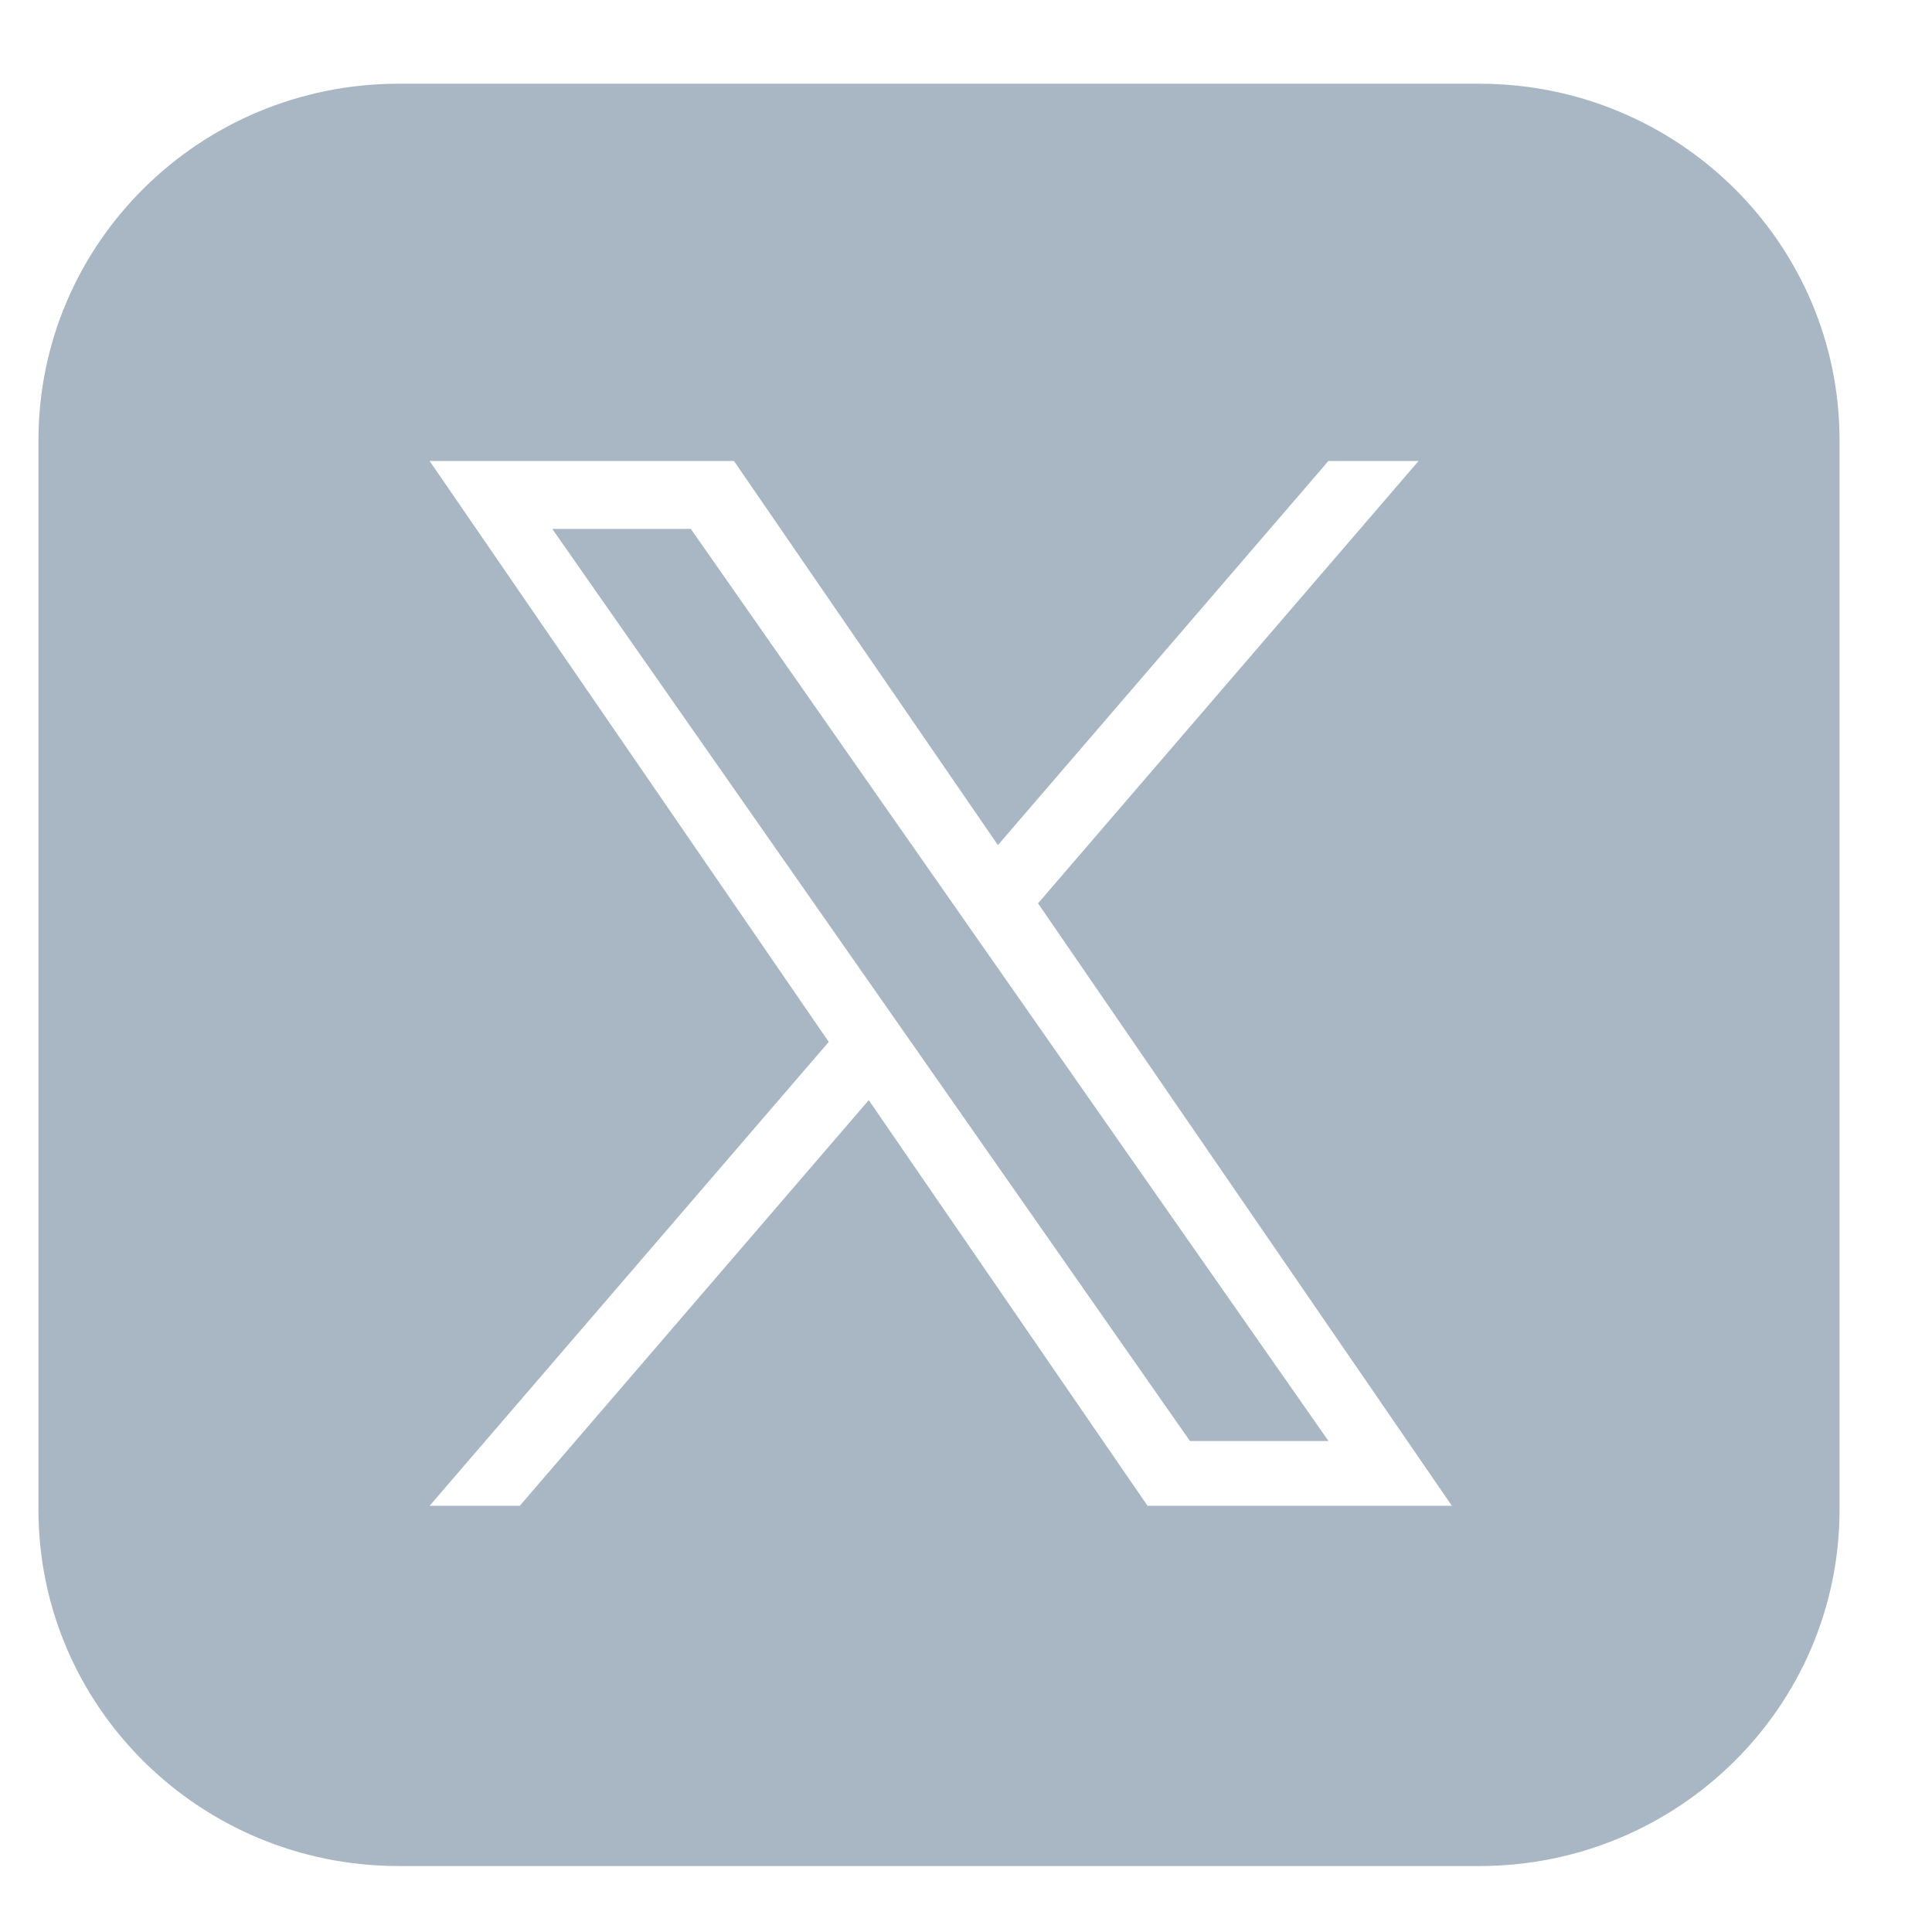
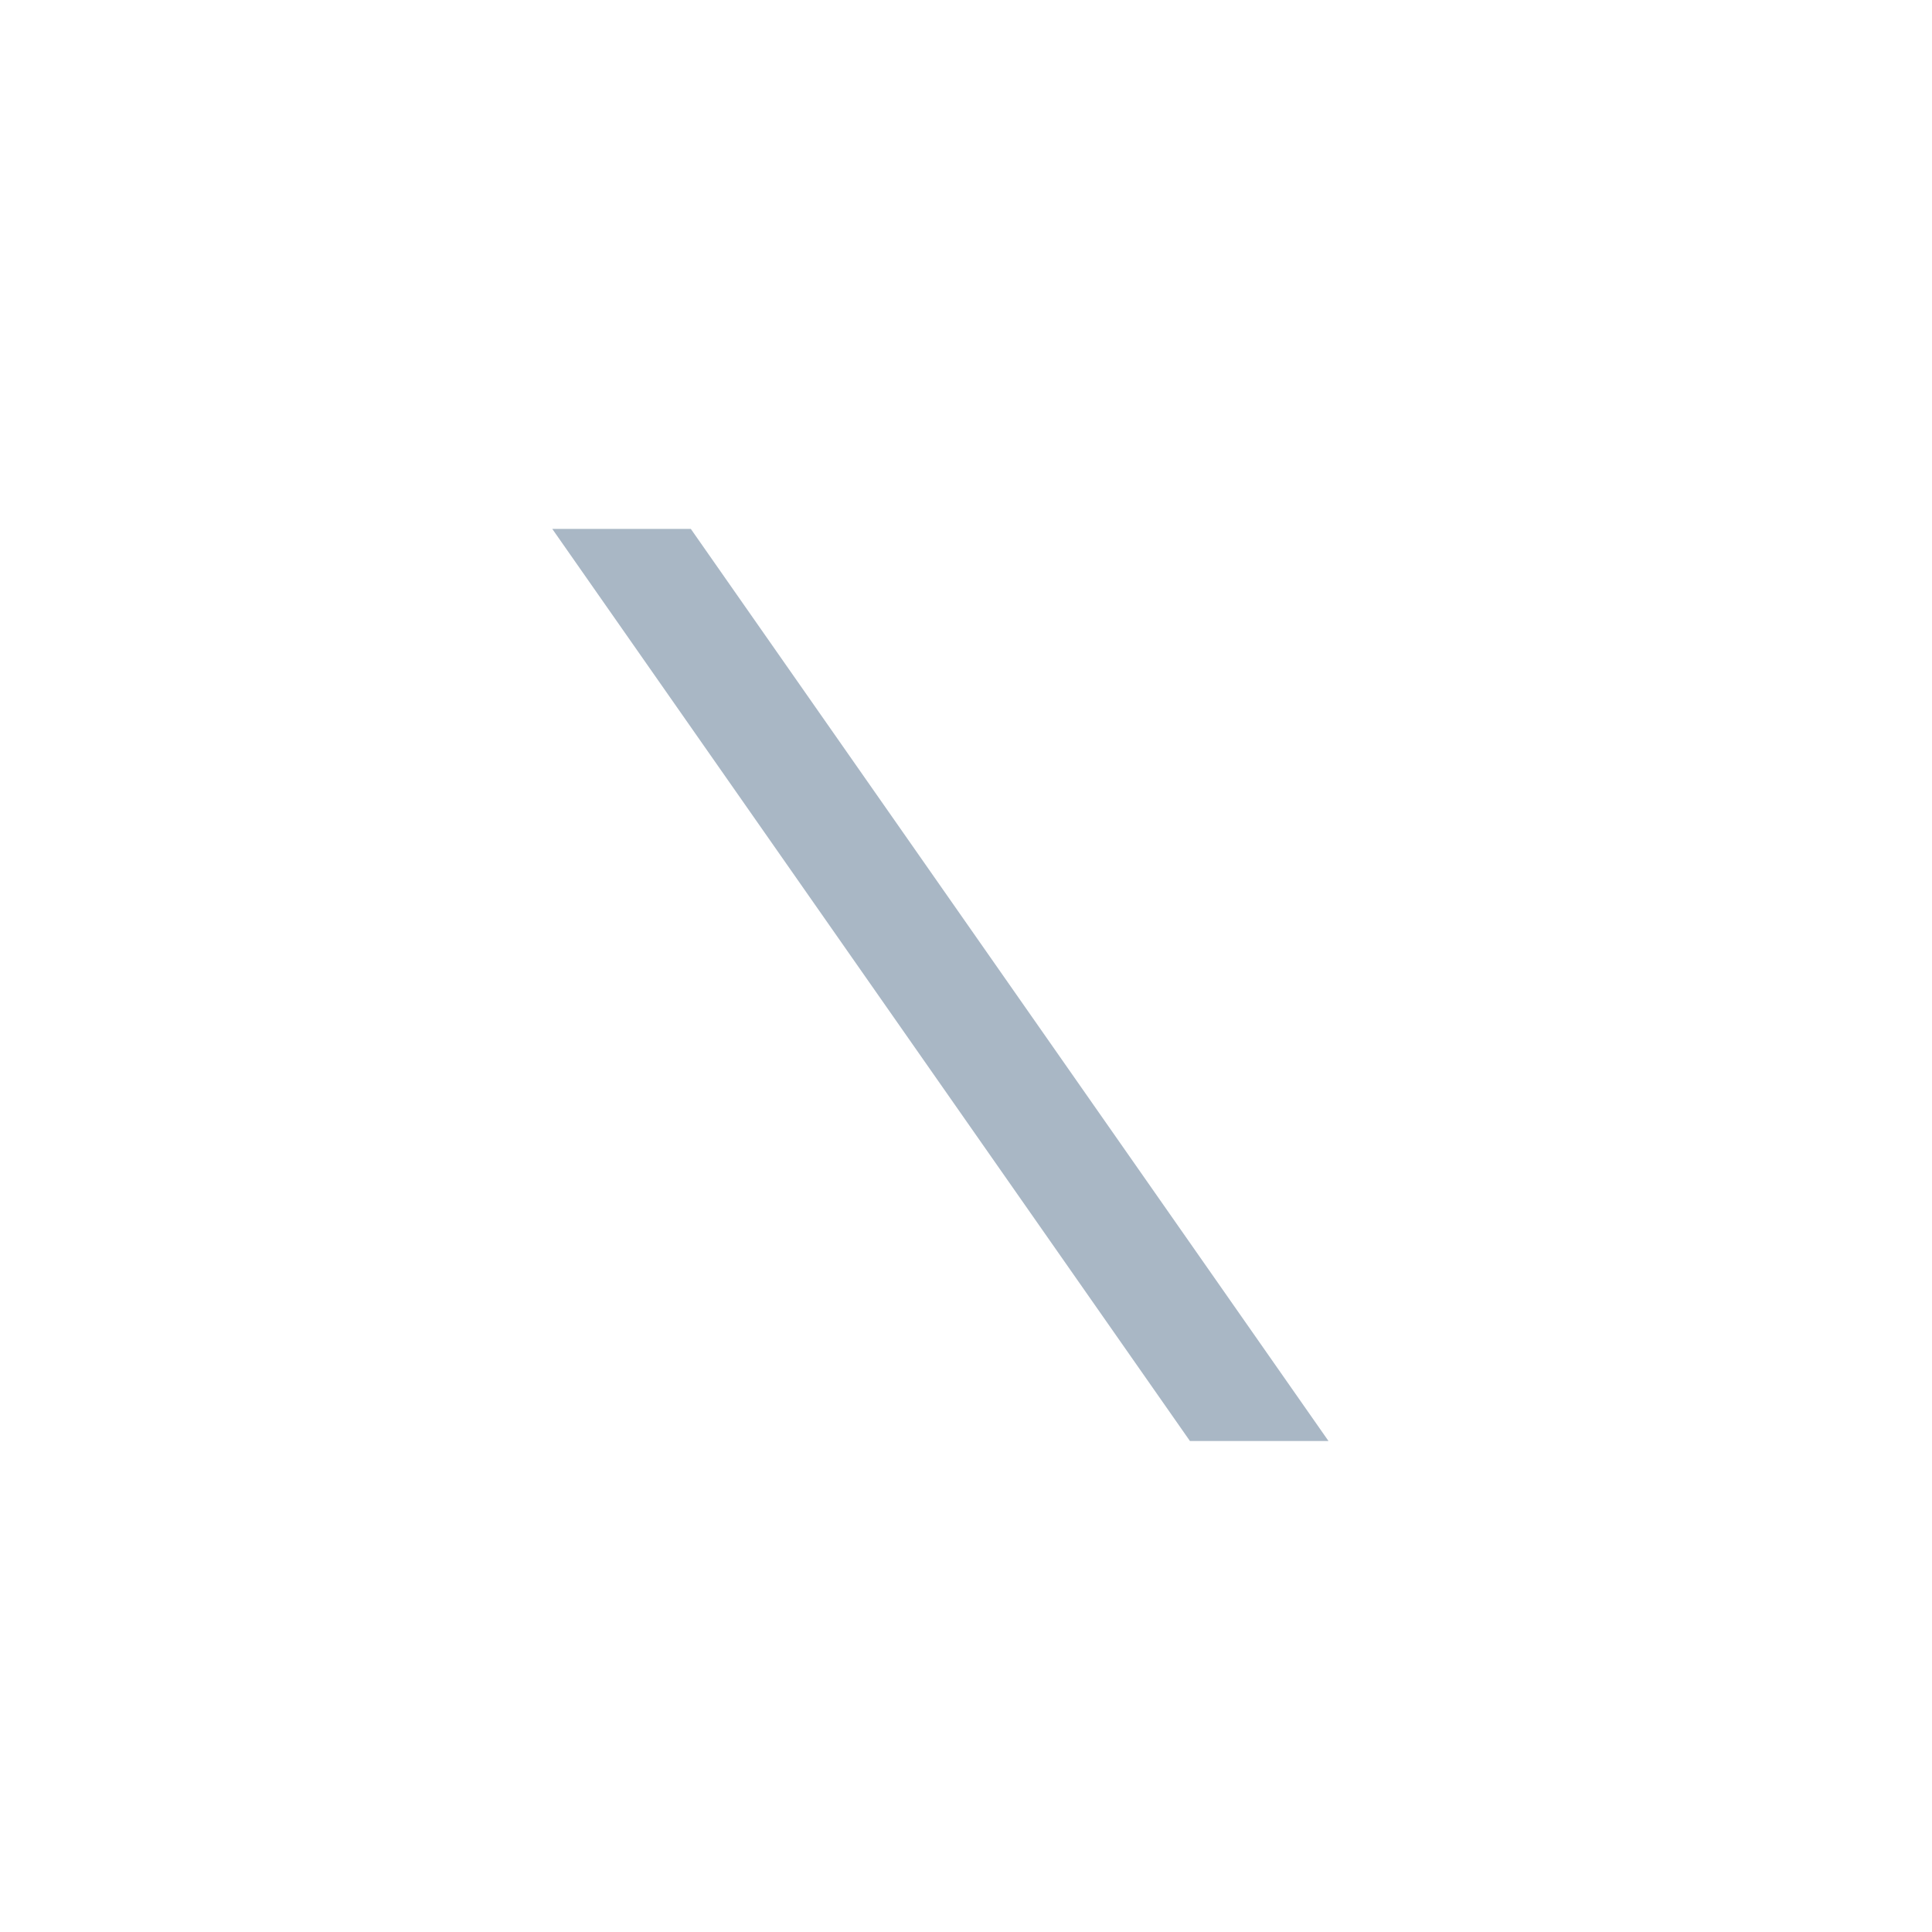
<svg xmlns="http://www.w3.org/2000/svg" width="25" height="25" viewBox="0 0 21 21" fill="none">
  <path d="M12.934 15.663H14.44L7.509 5.749H6.003L12.934 15.663Z" fill="#A9B7C5" />
-   <path fill-rule="evenodd" clip-rule="evenodd" d="M0.418 4.785C0.418 2.645 2.171 0.91 4.333 0.91H16.08C18.242 0.91 19.995 2.645 19.995 4.785V16.409C19.995 18.549 18.242 20.283 16.08 20.283H4.333C2.171 20.283 0.418 18.549 0.418 16.409V4.785ZM15.419 5.011L11.283 9.819L15.781 16.367H12.473L9.443 11.958L5.65 16.367H4.67L9.008 11.325L4.67 5.011H7.978L10.847 9.186L14.439 5.011H15.419Z" fill="#A9B7C5" />
</svg>